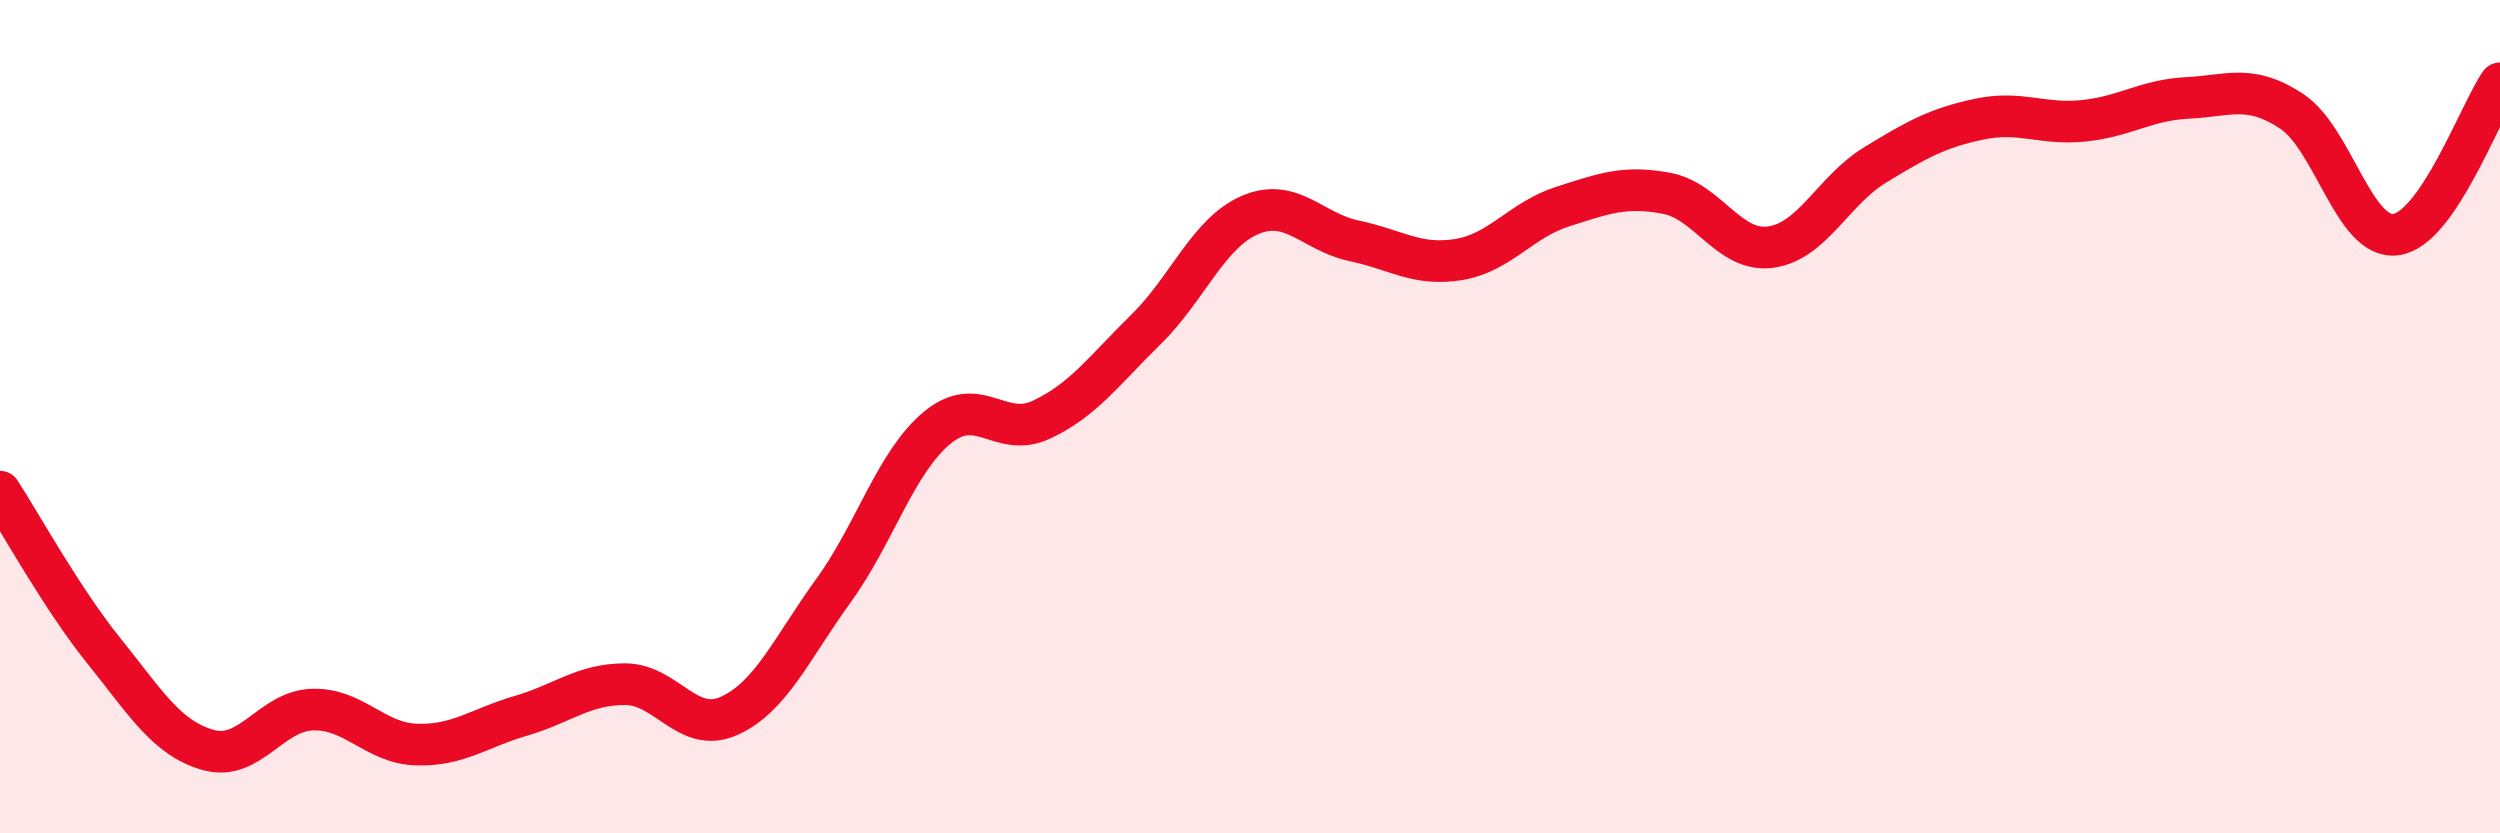
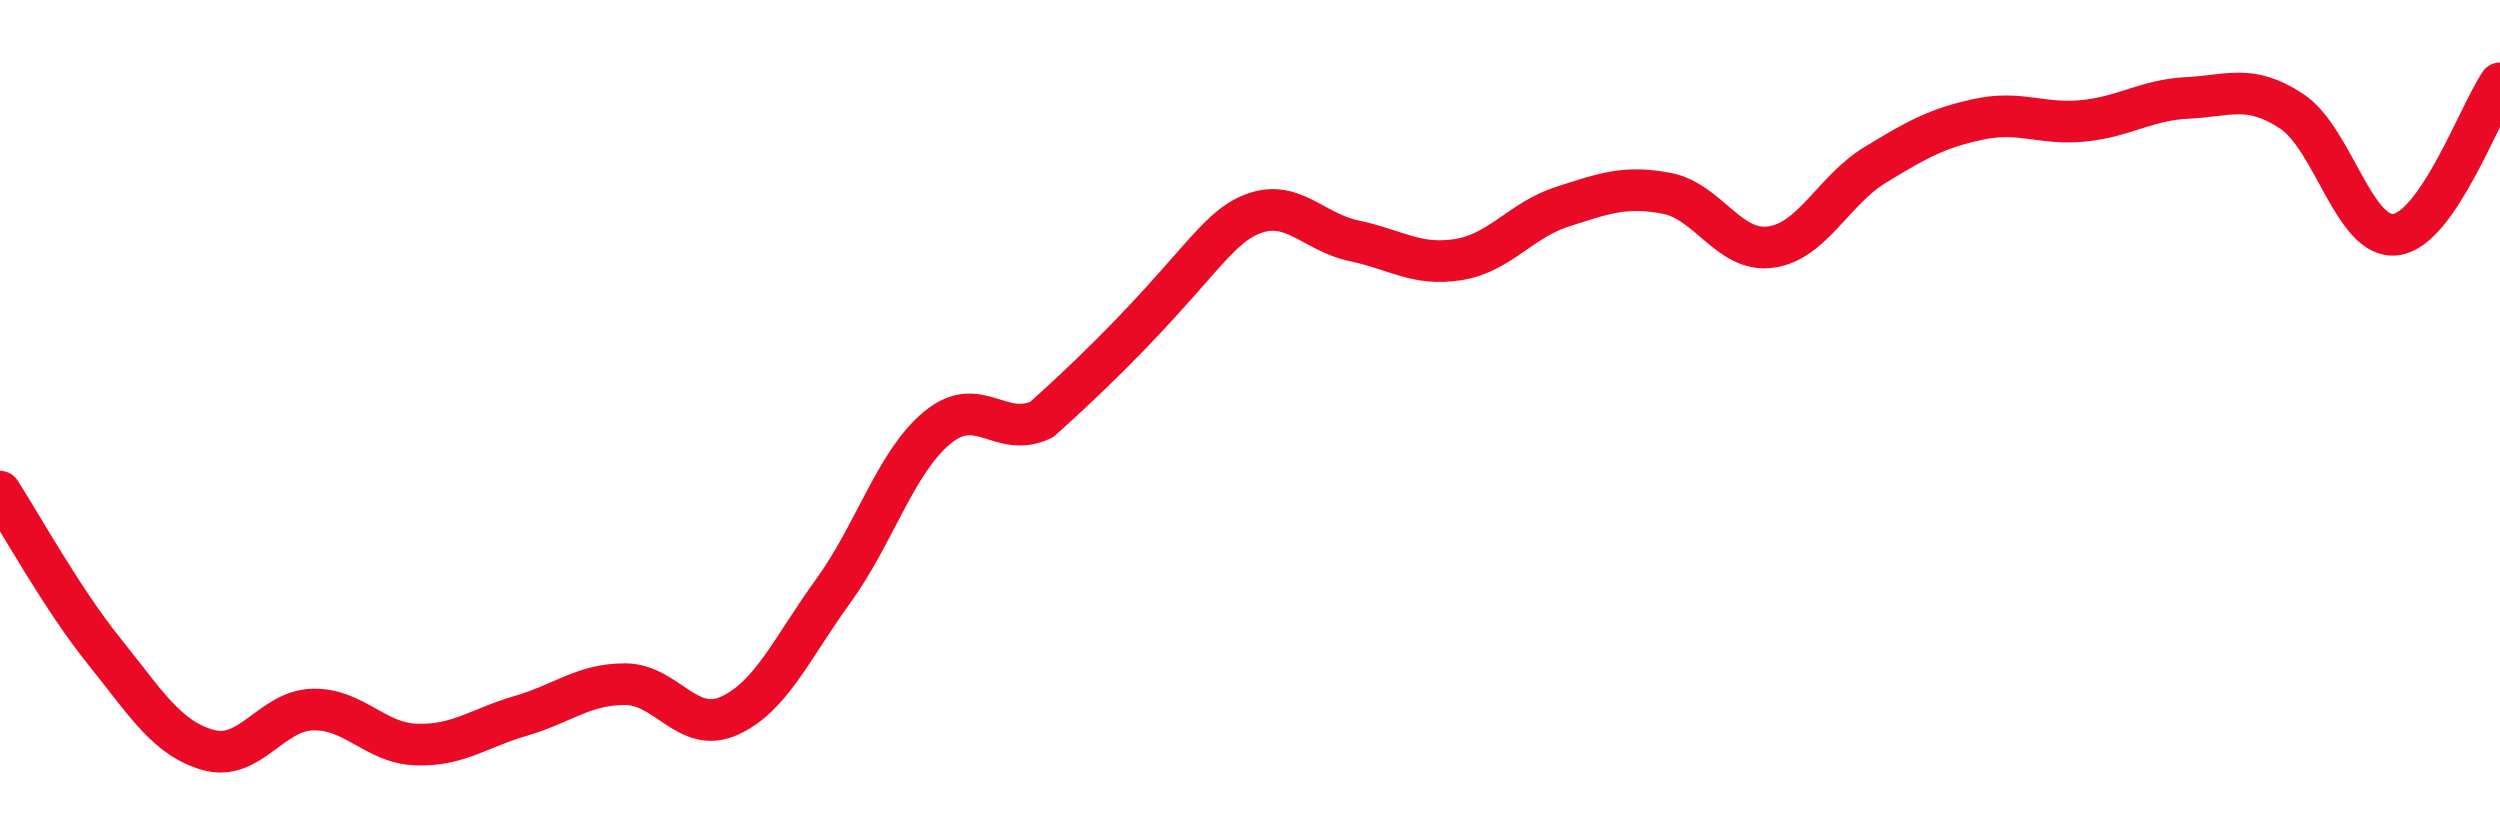
<svg xmlns="http://www.w3.org/2000/svg" width="60" height="20" viewBox="0 0 60 20">
-   <path d="M 0,11.8 C 0.5,12.57 1.5,14.39 2.5,15.63 C 3.5,16.87 4,17.72 5,18 C 6,18.28 6.5,17.06 7.5,17.03 C 8.5,17 9,17.84 10,17.87 C 11,17.9 11.5,17.47 12.5,17.18 C 13.5,16.89 14,16.42 15,16.42 C 16,16.42 16.5,17.63 17.5,17.18 C 18.5,16.73 19,15.56 20,14.18 C 21,12.8 21.5,11.08 22.5,10.26 C 23.5,9.44 24,10.54 25,10.07 C 26,9.6 26.5,8.89 27.5,7.91 C 28.5,6.93 29,5.59 30,5.16 C 31,4.73 31.5,5.57 32.5,5.78 C 33.5,5.99 34,6.39 35,6.23 C 36,6.07 36.5,5.28 37.5,4.96 C 38.5,4.64 39,4.45 40,4.64 C 41,4.83 41.5,6.07 42.5,5.93 C 43.5,5.79 44,4.57 45,3.96 C 46,3.35 46.5,3.07 47.5,2.86 C 48.5,2.65 49,3 50,2.9 C 51,2.8 51.5,2.4 52.5,2.35 C 53.5,2.3 54,2.01 55,2.67 C 56,3.33 56.5,5.76 57.5,5.63 C 58.5,5.5 59.5,2.73 60,2L60 20L0 20Z" fill="#EB0A25" opacity="0.1" stroke-linecap="round" stroke-linejoin="round" />
-   <path d="M 0,11.8 C 0.5,12.57 1.5,14.39 2.5,15.63 C 3.5,16.87 4,17.72 5,18 C 6,18.28 6.5,17.06 7.5,17.03 C 8.5,17 9,17.84 10,17.87 C 11,17.9 11.5,17.47 12.5,17.18 C 13.5,16.89 14,16.42 15,16.42 C 16,16.42 16.5,17.63 17.5,17.18 C 18.5,16.73 19,15.56 20,14.18 C 21,12.8 21.5,11.08 22.5,10.26 C 23.5,9.44 24,10.54 25,10.07 C 26,9.6 26.5,8.89 27.5,7.91 C 28.5,6.93 29,5.59 30,5.16 C 31,4.73 31.5,5.57 32.5,5.78 C 33.5,5.99 34,6.39 35,6.23 C 36,6.07 36.5,5.28 37.5,4.96 C 38.5,4.64 39,4.45 40,4.64 C 41,4.83 41.5,6.07 42.5,5.93 C 43.5,5.79 44,4.57 45,3.96 C 46,3.35 46.5,3.07 47.5,2.86 C 48.5,2.65 49,3 50,2.9 C 51,2.8 51.5,2.4 52.5,2.35 C 53.5,2.3 54,2.01 55,2.67 C 56,3.33 56.5,5.76 57.5,5.63 C 58.5,5.5 59.5,2.73 60,2" stroke="#EB0A25" stroke-width="1" fill="none" stroke-linecap="round" stroke-linejoin="round" />
+   <path d="M 0,11.8 C 0.5,12.57 1.5,14.39 2.5,15.63 C 3.5,16.87 4,17.72 5,18 C 6,18.28 6.5,17.06 7.5,17.03 C 8.5,17 9,17.84 10,17.87 C 11,17.9 11.5,17.47 12.5,17.18 C 13.5,16.89 14,16.42 15,16.42 C 16,16.42 16.5,17.63 17.5,17.18 C 18.5,16.73 19,15.56 20,14.18 C 21,12.8 21.5,11.08 22.5,10.26 C 23.5,9.44 24,10.54 25,10.07 C 28.5,6.93 29,5.59 30,5.16 C 31,4.73 31.5,5.57 32.5,5.78 C 33.5,5.99 34,6.39 35,6.23 C 36,6.07 36.5,5.28 37.5,4.96 C 38.5,4.64 39,4.45 40,4.64 C 41,4.83 41.5,6.07 42.5,5.93 C 43.5,5.79 44,4.57 45,3.96 C 46,3.35 46.5,3.07 47.5,2.86 C 48.5,2.65 49,3 50,2.9 C 51,2.8 51.5,2.4 52.5,2.35 C 53.5,2.3 54,2.01 55,2.67 C 56,3.33 56.5,5.76 57.5,5.63 C 58.5,5.5 59.5,2.73 60,2" stroke="#EB0A25" stroke-width="1" fill="none" stroke-linecap="round" stroke-linejoin="round" />
</svg>